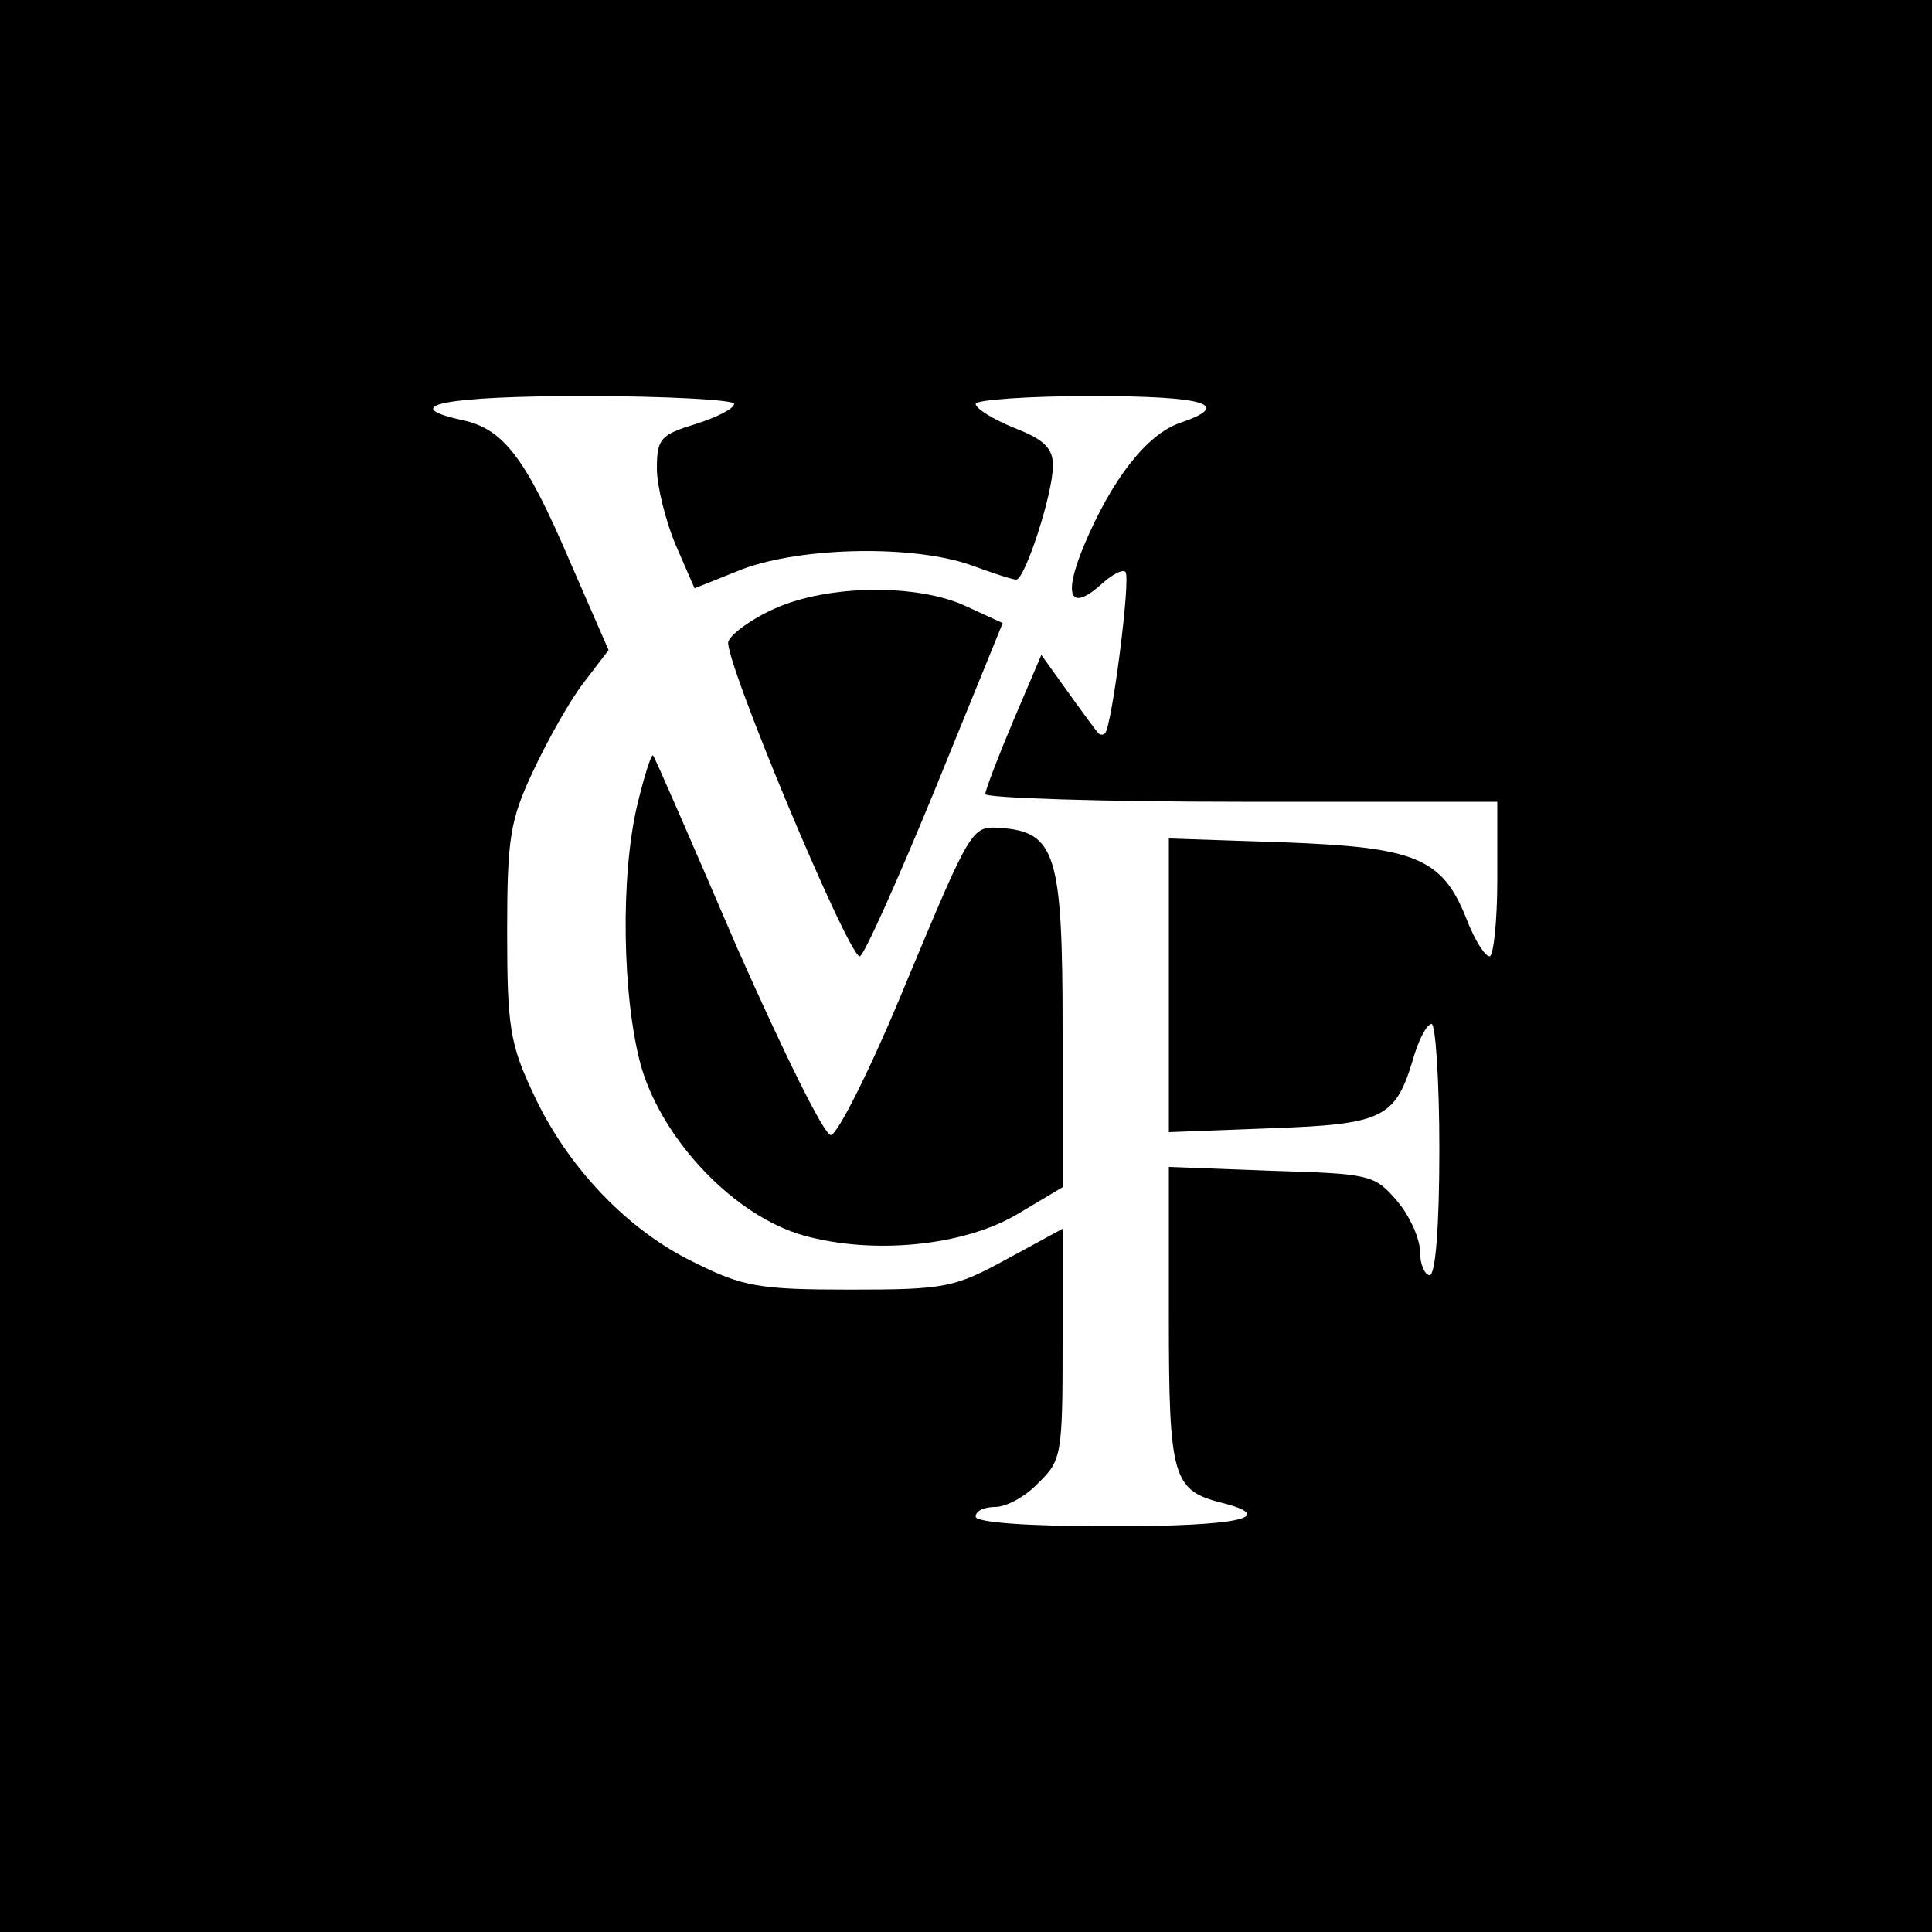
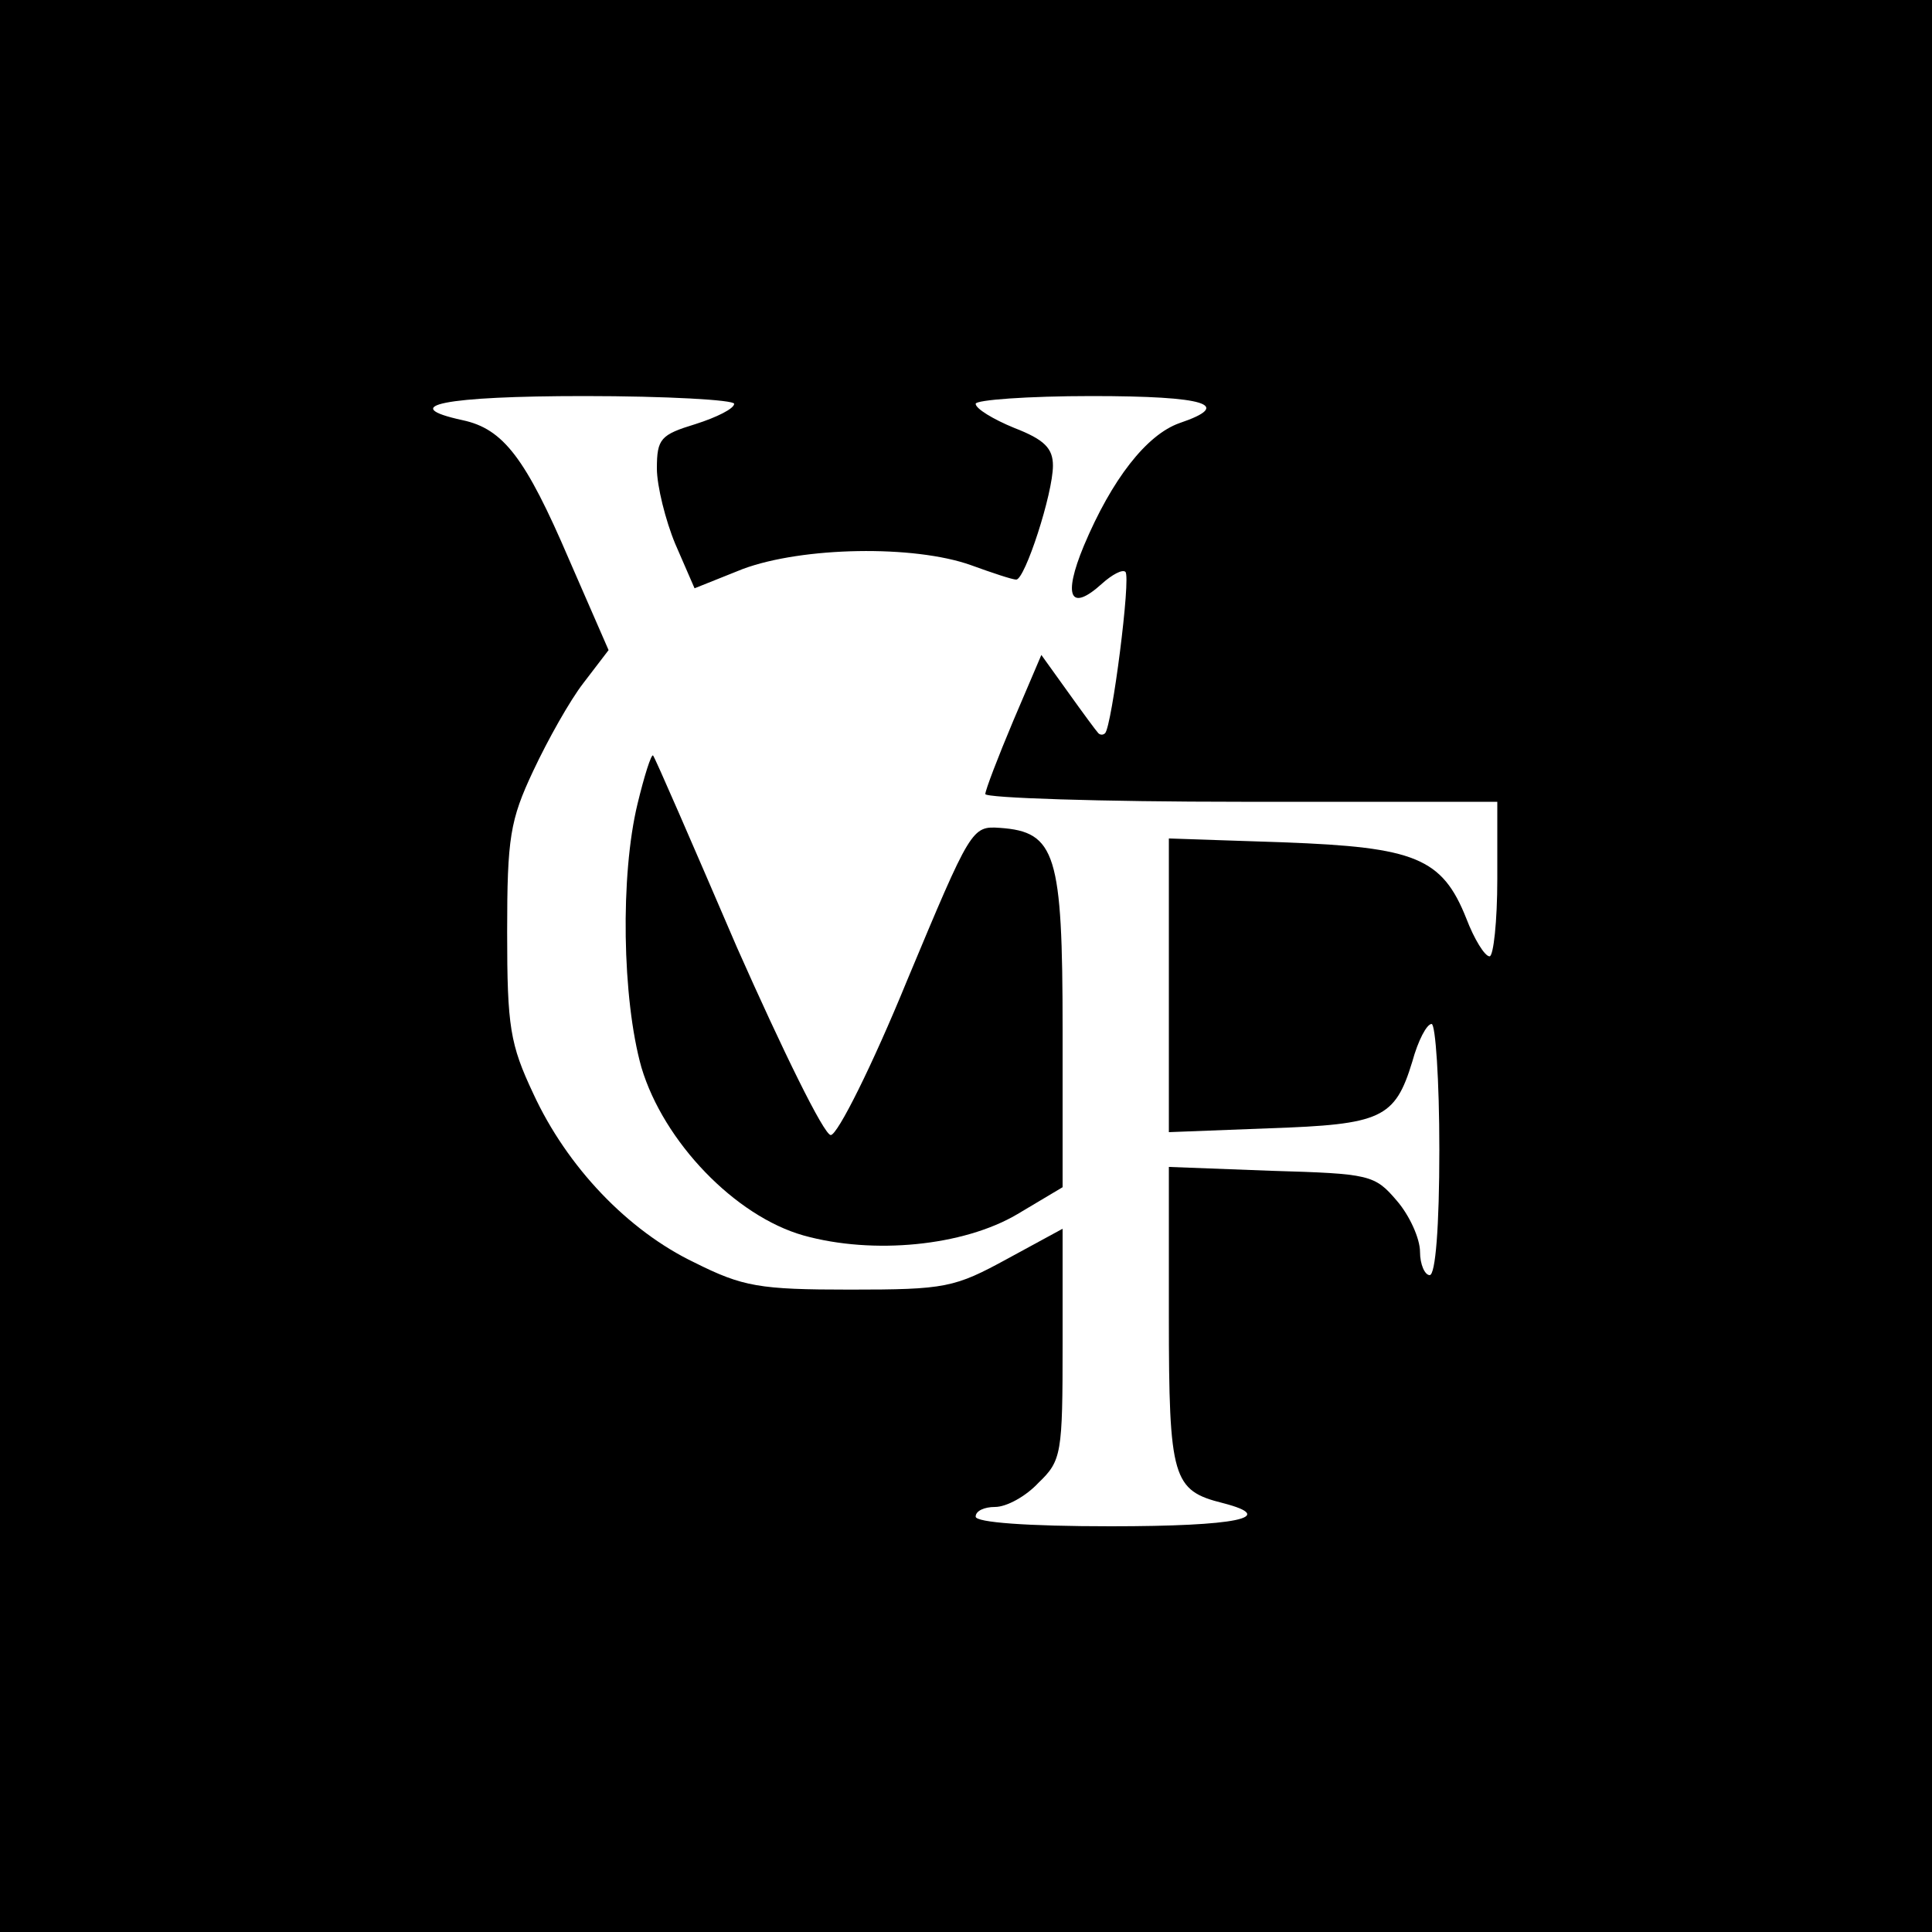
<svg xmlns="http://www.w3.org/2000/svg" version="1.0" width="200pt" height="200pt" viewBox="0 0 200 200" preserveAspectRatio="xMidYMid meet">
  <g transform="translate(0,200) scale(0.1,-0.1)" fill="#000000" stroke="none">
    <path d="M0 1000 l0 -1000 1000 0 1000 0 0 1000 0 1000 -1000 0 -1000 0 0 -1000z m760 582 c0 -5 -18 -14 -40 -21 -36 -11 -40 -15 -40 -46 0 -18 9 -54 19 -78 l20 -46 50 20 c62 23 177 25 236 4 22 -8 43 -15 47 -15 9 0 38 89 38 118 0 18 -9 27 -40 39 -22 9 -40 20 -40 25 0 4 54 8 120 8 119 0 147 -9 91 -28 -34 -12 -70 -58 -99 -127 -22 -53 -14 -69 19 -39 10 9 21 15 24 12 6 -5 -14 -160 -21 -167 -2 -2 -5 -2 -7 0 -2 2 -16 21 -31 42 l-28 39 -29 -68 c-16 -38 -29 -72 -29 -76 0 -4 119 -8 265 -8 l265 0 0 -80 c0 -44 -4 -80 -8 -80 -5 0 -16 18 -24 39 -25 63 -53 74 -189 79 l-119 4 0 -152 0 -152 104 4 c116 4 130 10 148 69 6 22 15 39 20 39 4 0 8 -58 8 -130 0 -80 -4 -130 -10 -130 -5 0 -10 11 -10 24 0 14 -11 38 -24 53 -23 27 -28 28 -130 31 l-106 4 0 -155 c0 -168 4 -180 56 -193 58 -15 14 -24 -116 -24 -87 0 -140 4 -140 10 0 6 9 10 20 10 12 0 32 11 45 25 24 23 25 30 25 144 l0 119 -57 -31 c-55 -30 -64 -32 -163 -32 -94 0 -111 3 -161 28 -69 33 -132 99 -167 175 -24 51 -27 69 -27 167 0 98 3 116 27 167 15 32 38 73 52 91 l26 34 -41 94 c-45 105 -68 135 -110 144 -69 15 -19 25 126 25 85 0 155 -4 155 -8z" />
-     <path d="M802 1370 c-23 -10 -45 -26 -48 -34 -6 -15 124 -326 136 -326 4 0 39 78 78 173 l70 172 -37 17 c-50 24 -144 23 -199 -2z" />
    <path d="M660 1168 c-18 -74 -16 -202 4 -273 23 -77 97 -154 168 -174 72 -20 165 -11 221 22 l47 28 0 163 c0 182 -7 205 -65 209 -29 2 -30 0 -96 -158 -36 -88 -72 -160 -79 -160 -7 0 -50 88 -97 194 -46 107 -85 197 -87 199 -2 1 -9 -21 -16 -50z" />
  </g>
</svg>